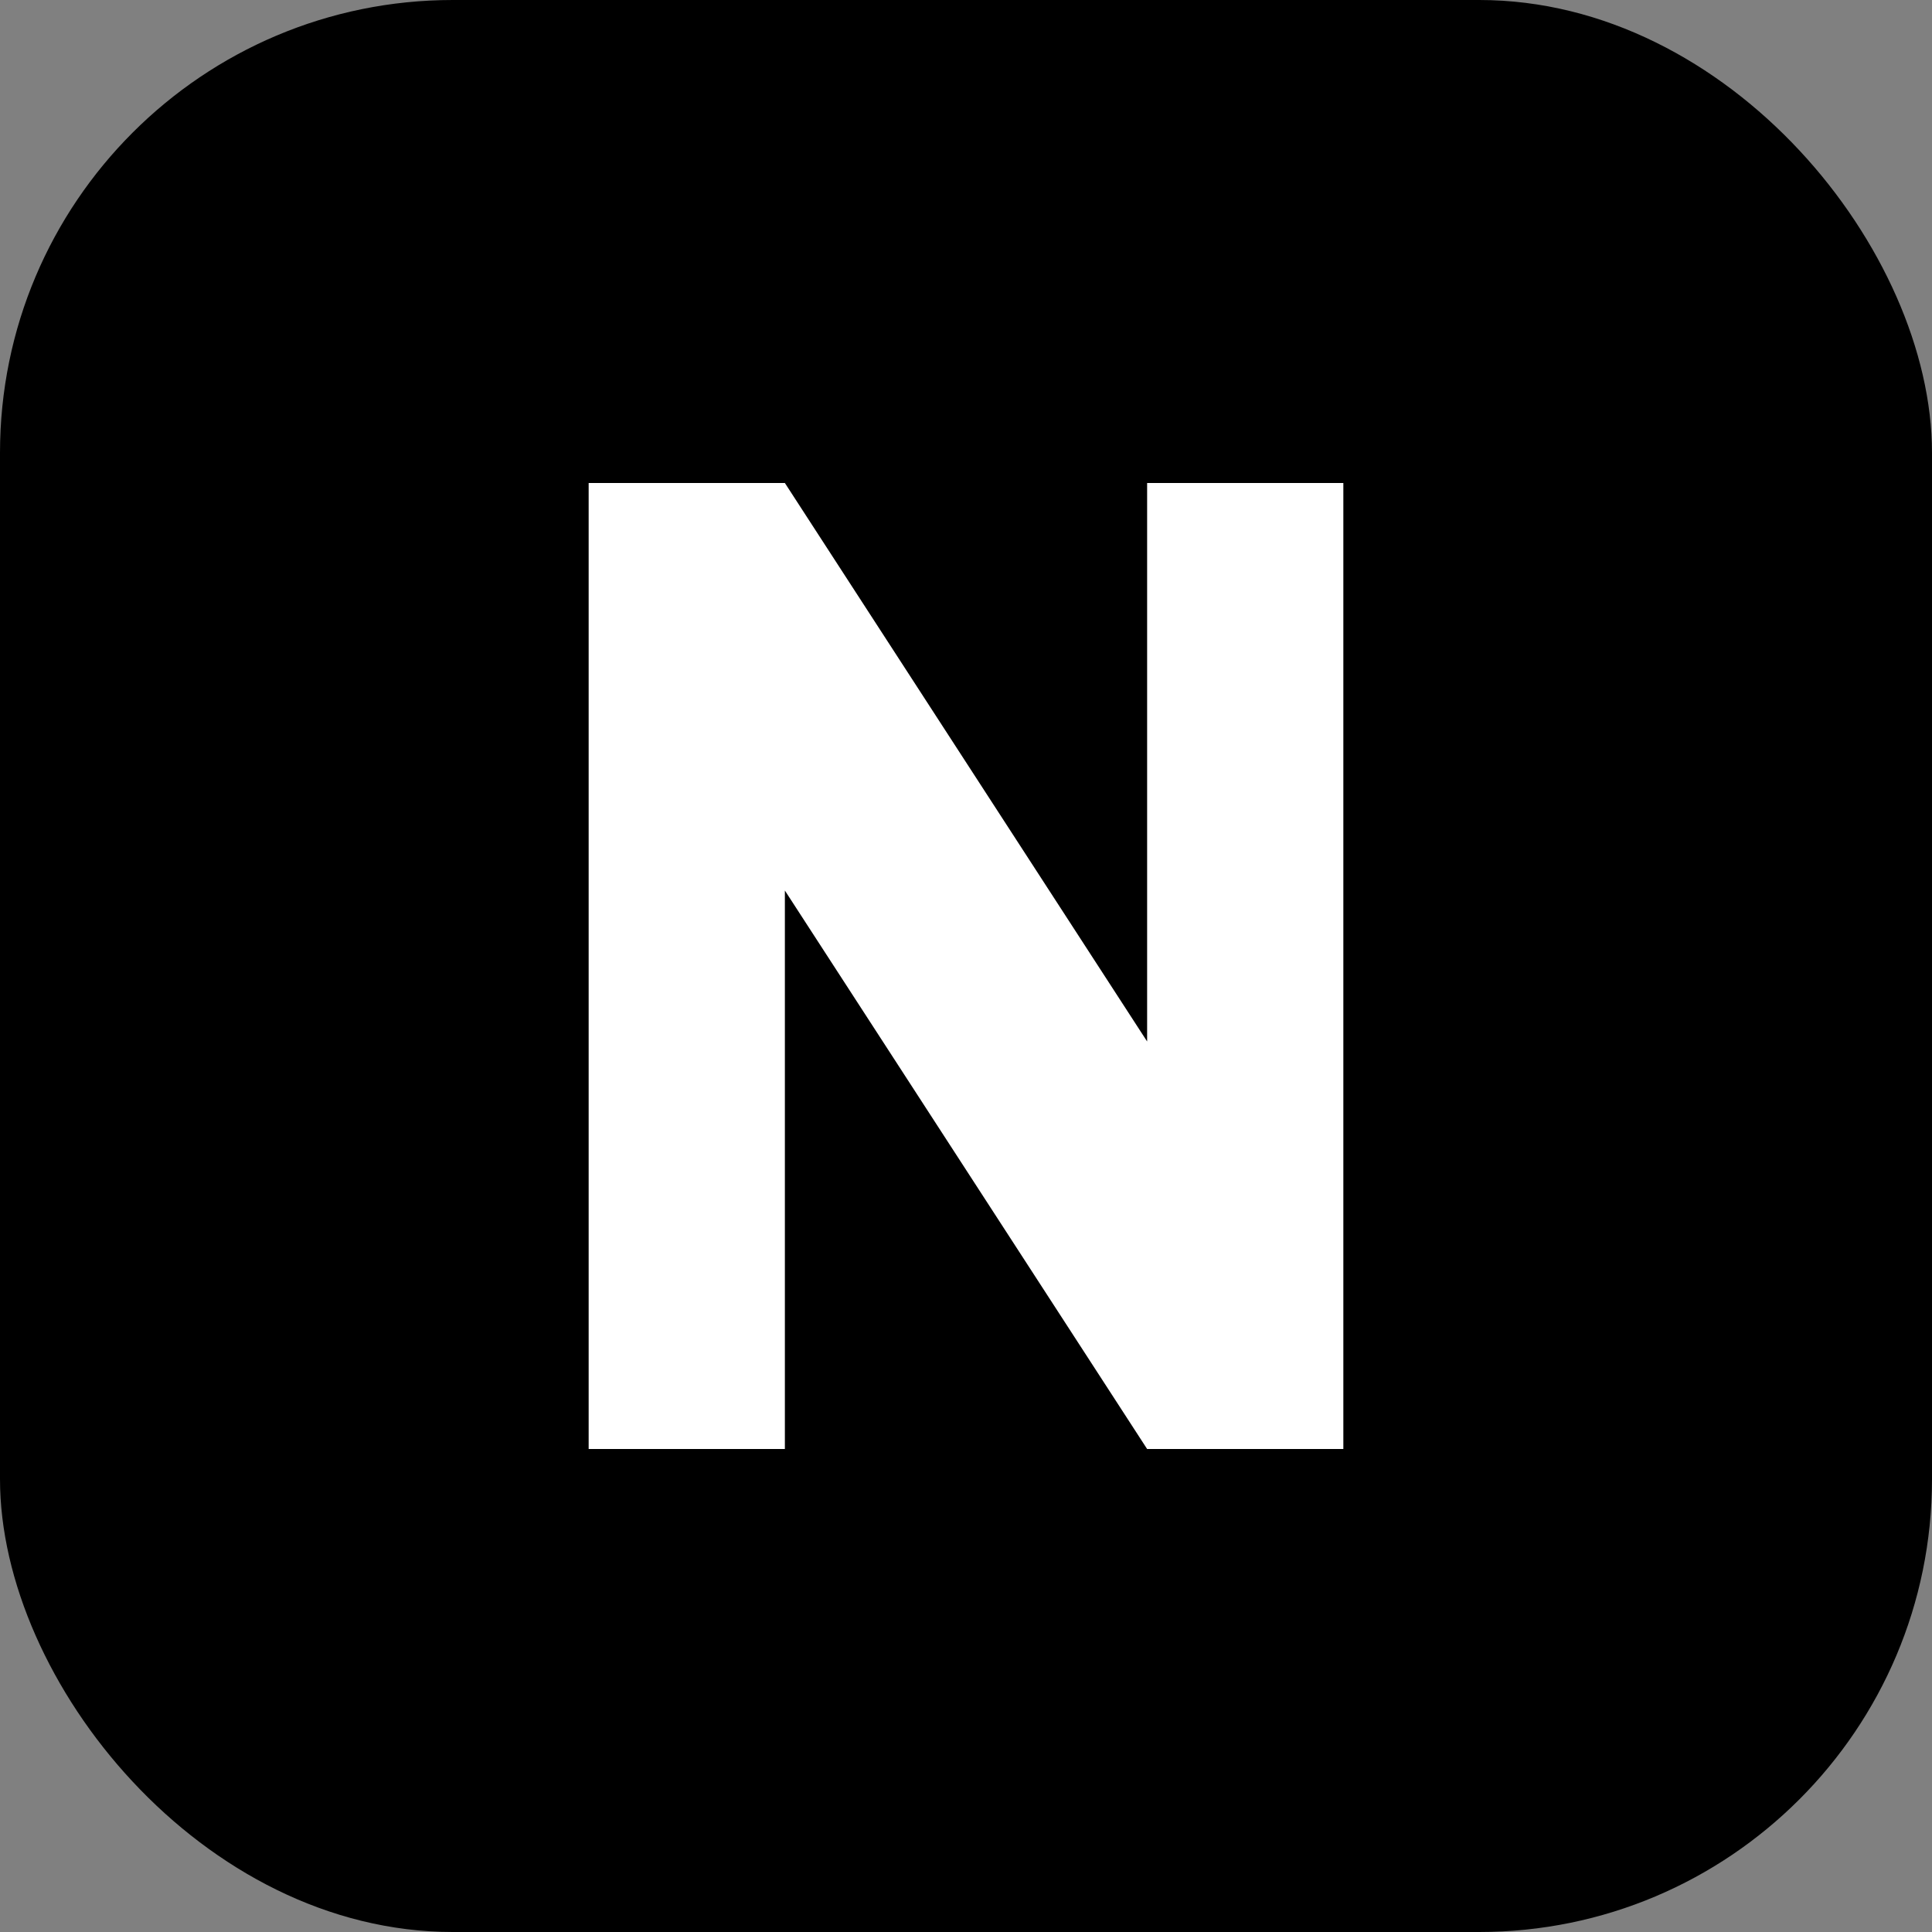
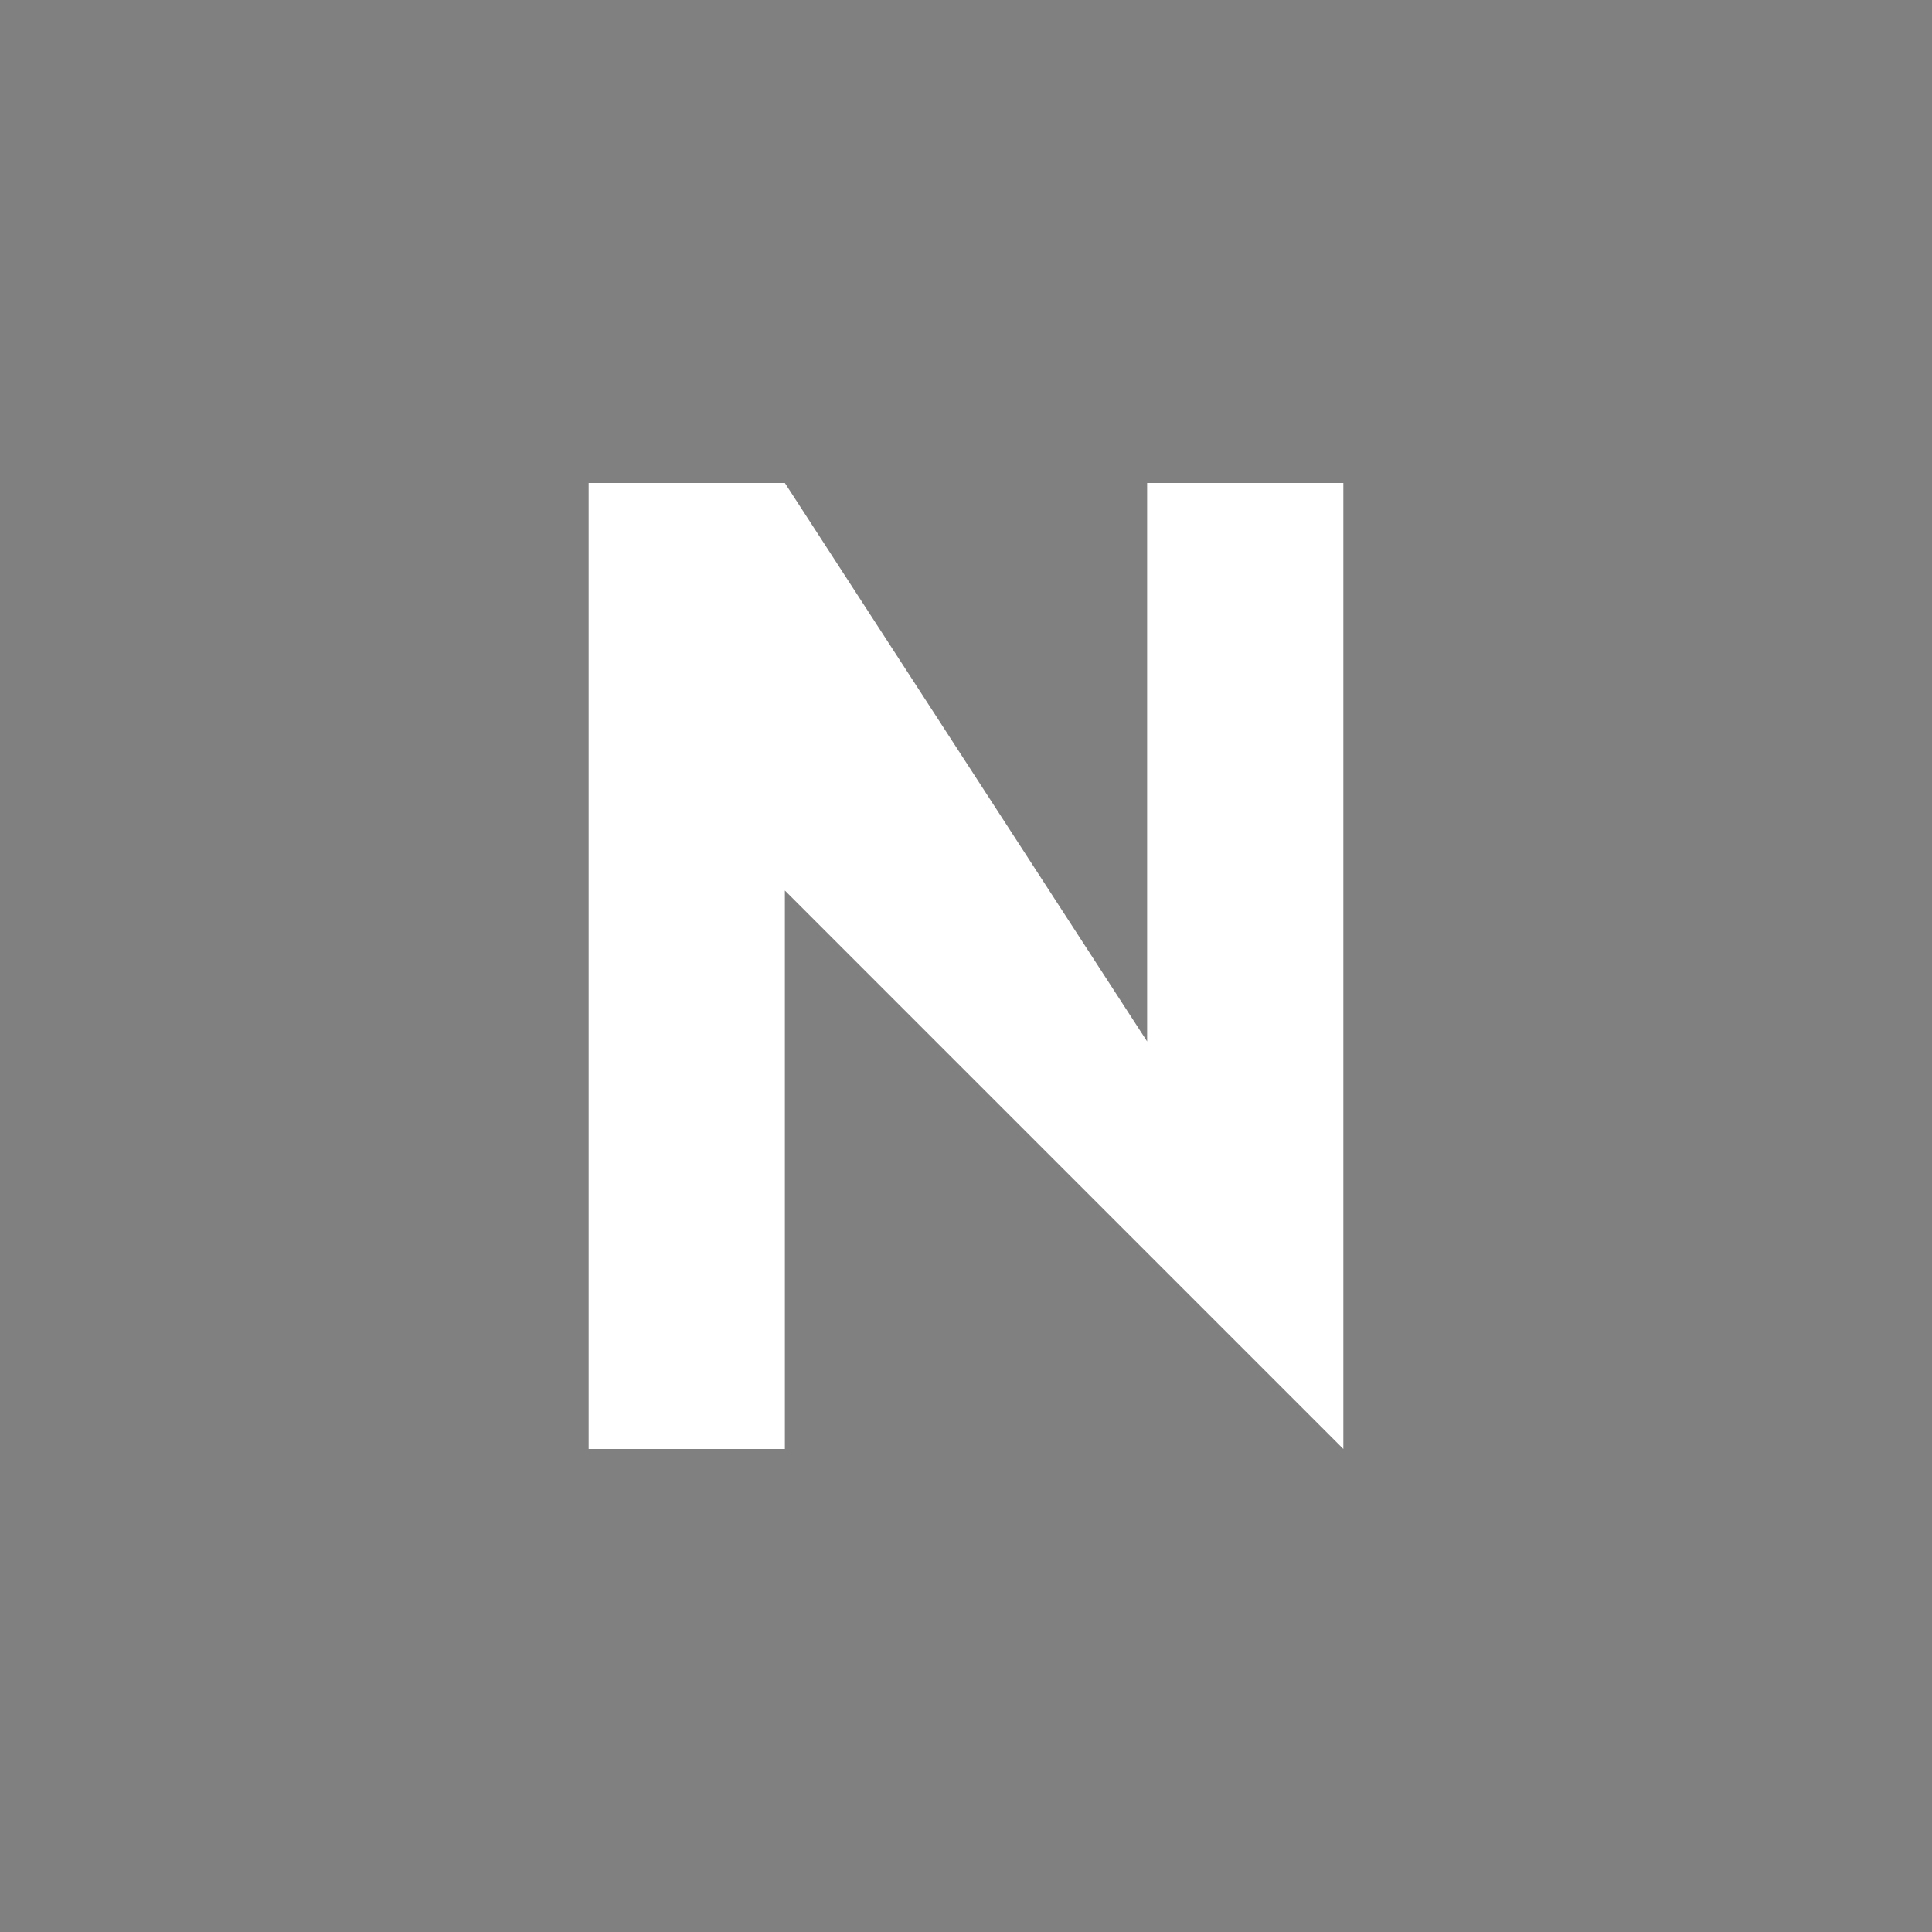
<svg xmlns="http://www.w3.org/2000/svg" width="512" height="512" viewBox="0 0 512 512" fill="none">
  <rect x="0" y="0" width="512" height="512" fill="#808080" stroke="none" />
-   <rect width="512" height="512" rx="120" fill="black" />
-   <path d="M156 384V128H208L304 276V128H356V384H304L208 236V384H156Z" fill="white" />
+   <path d="M156 384V128H208L304 276V128H356V384L208 236V384H156Z" fill="white" />
</svg>